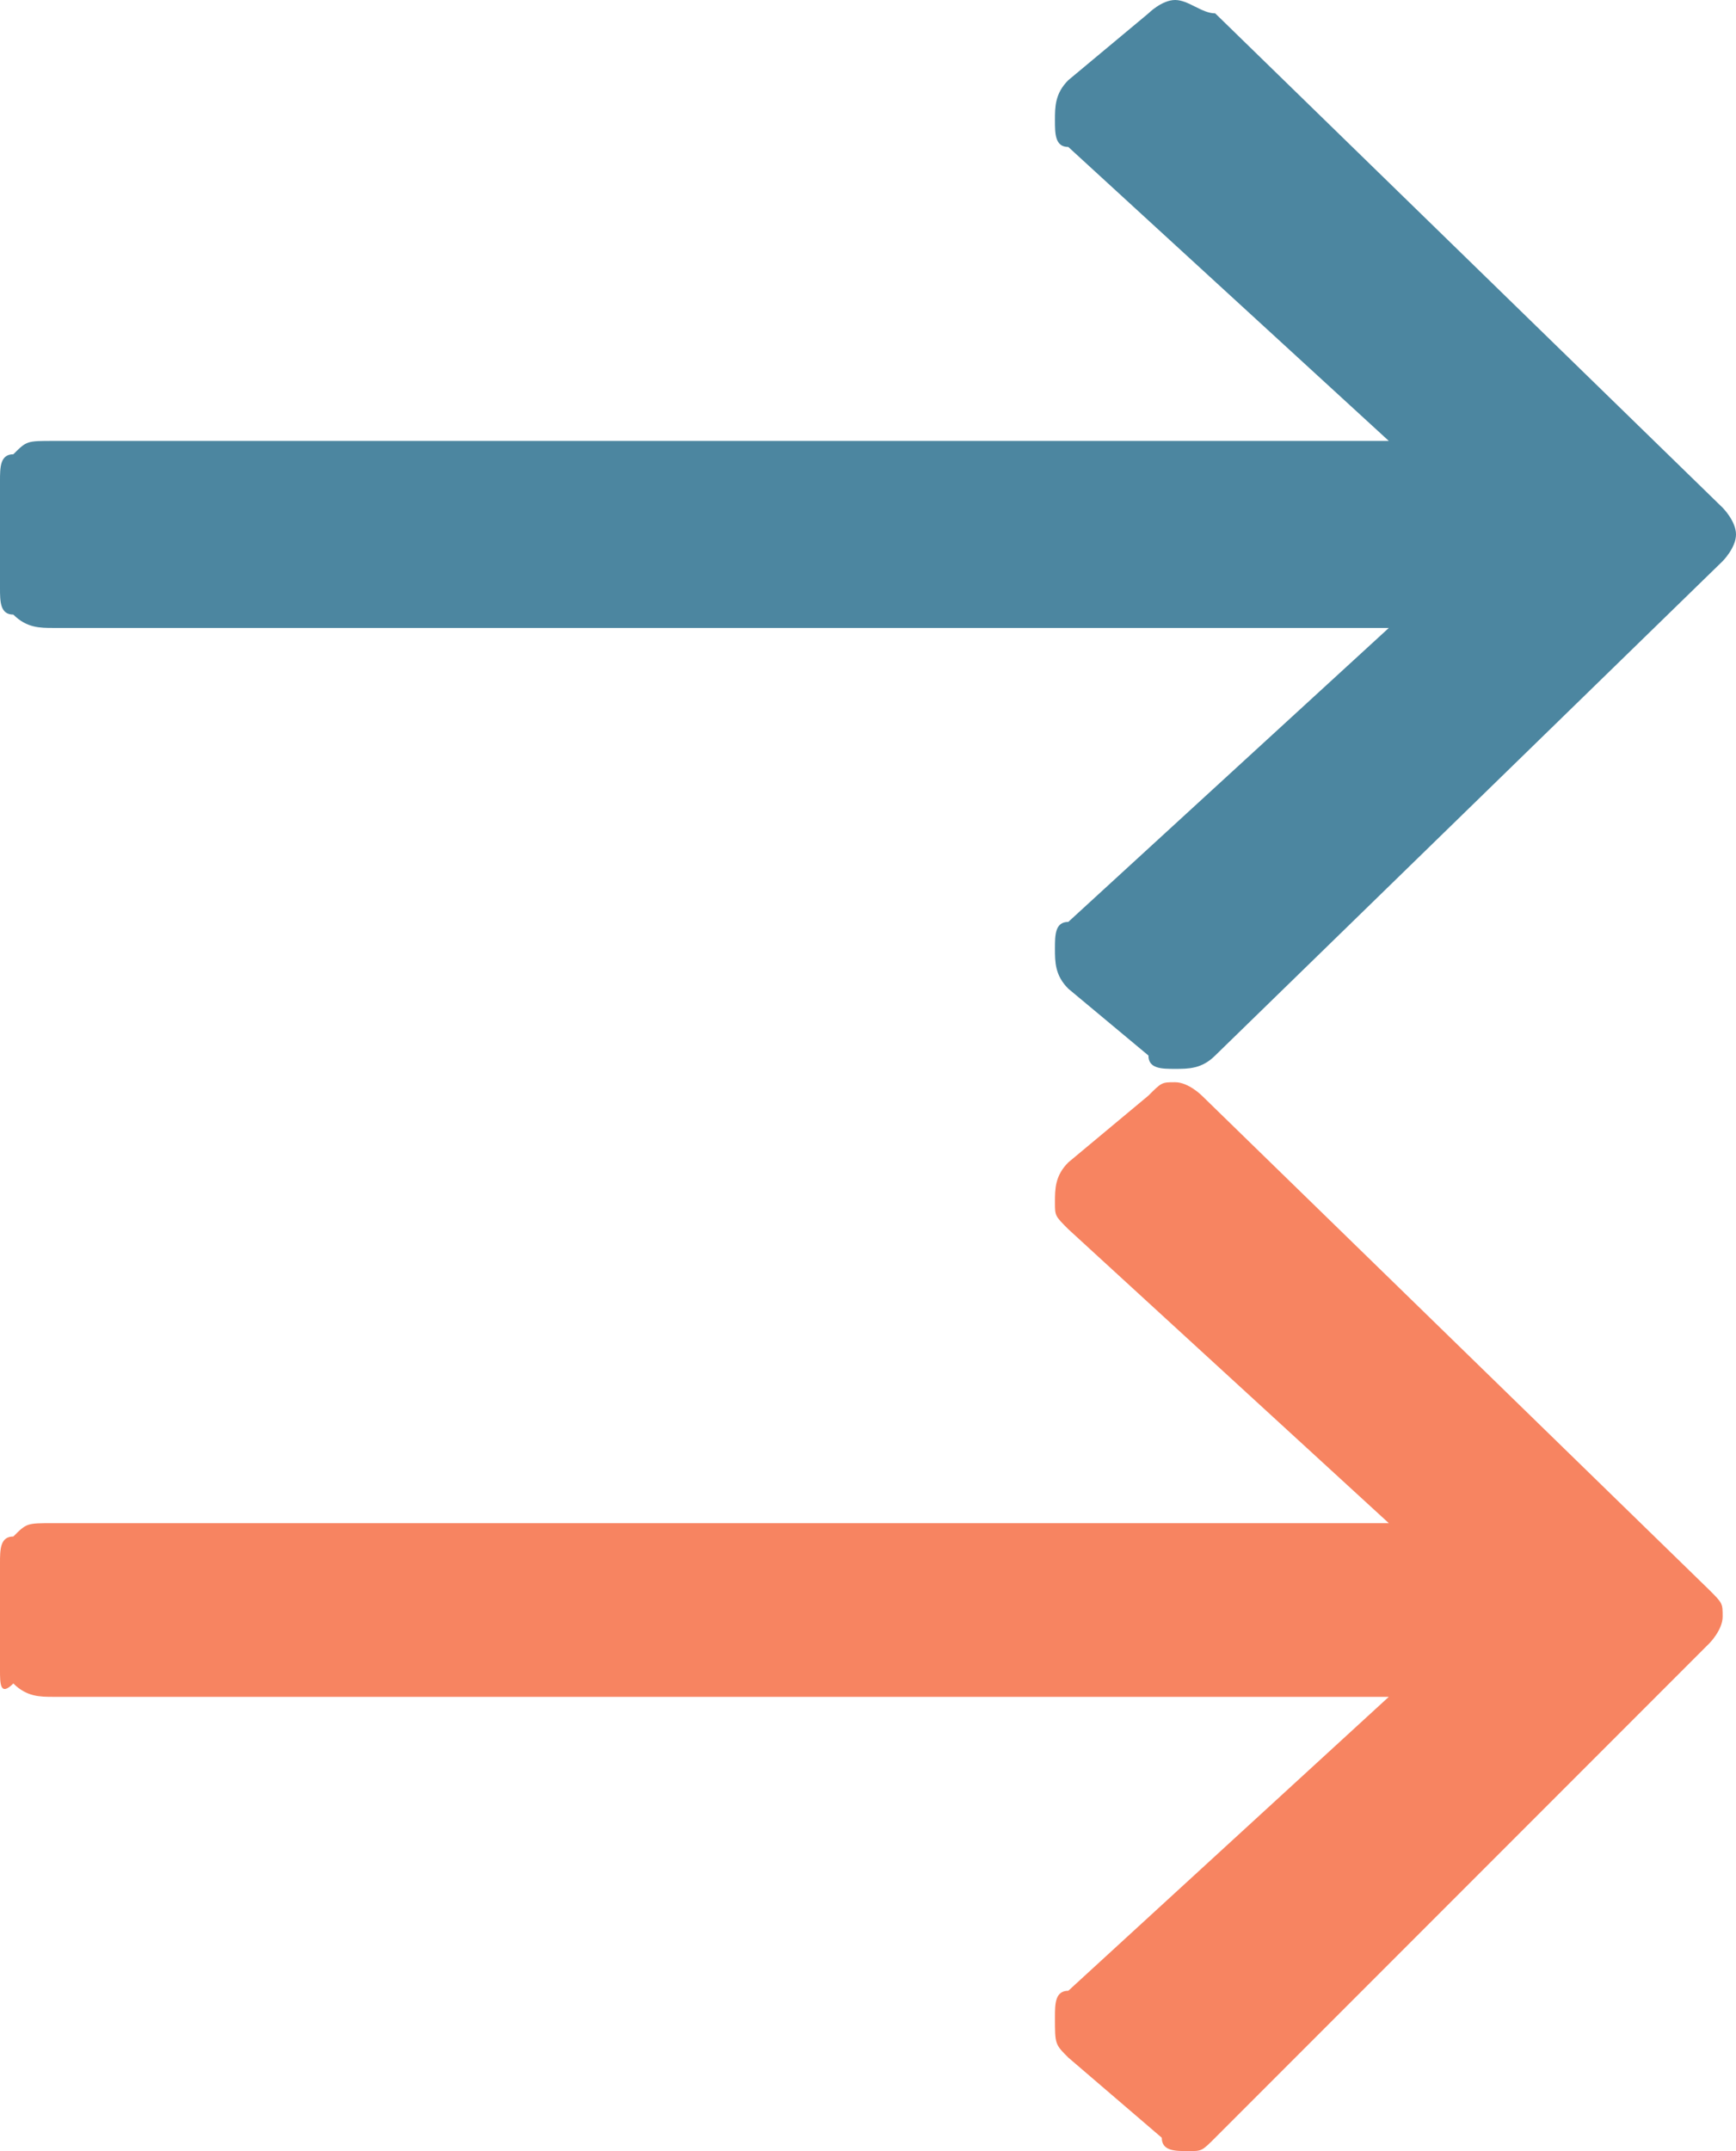
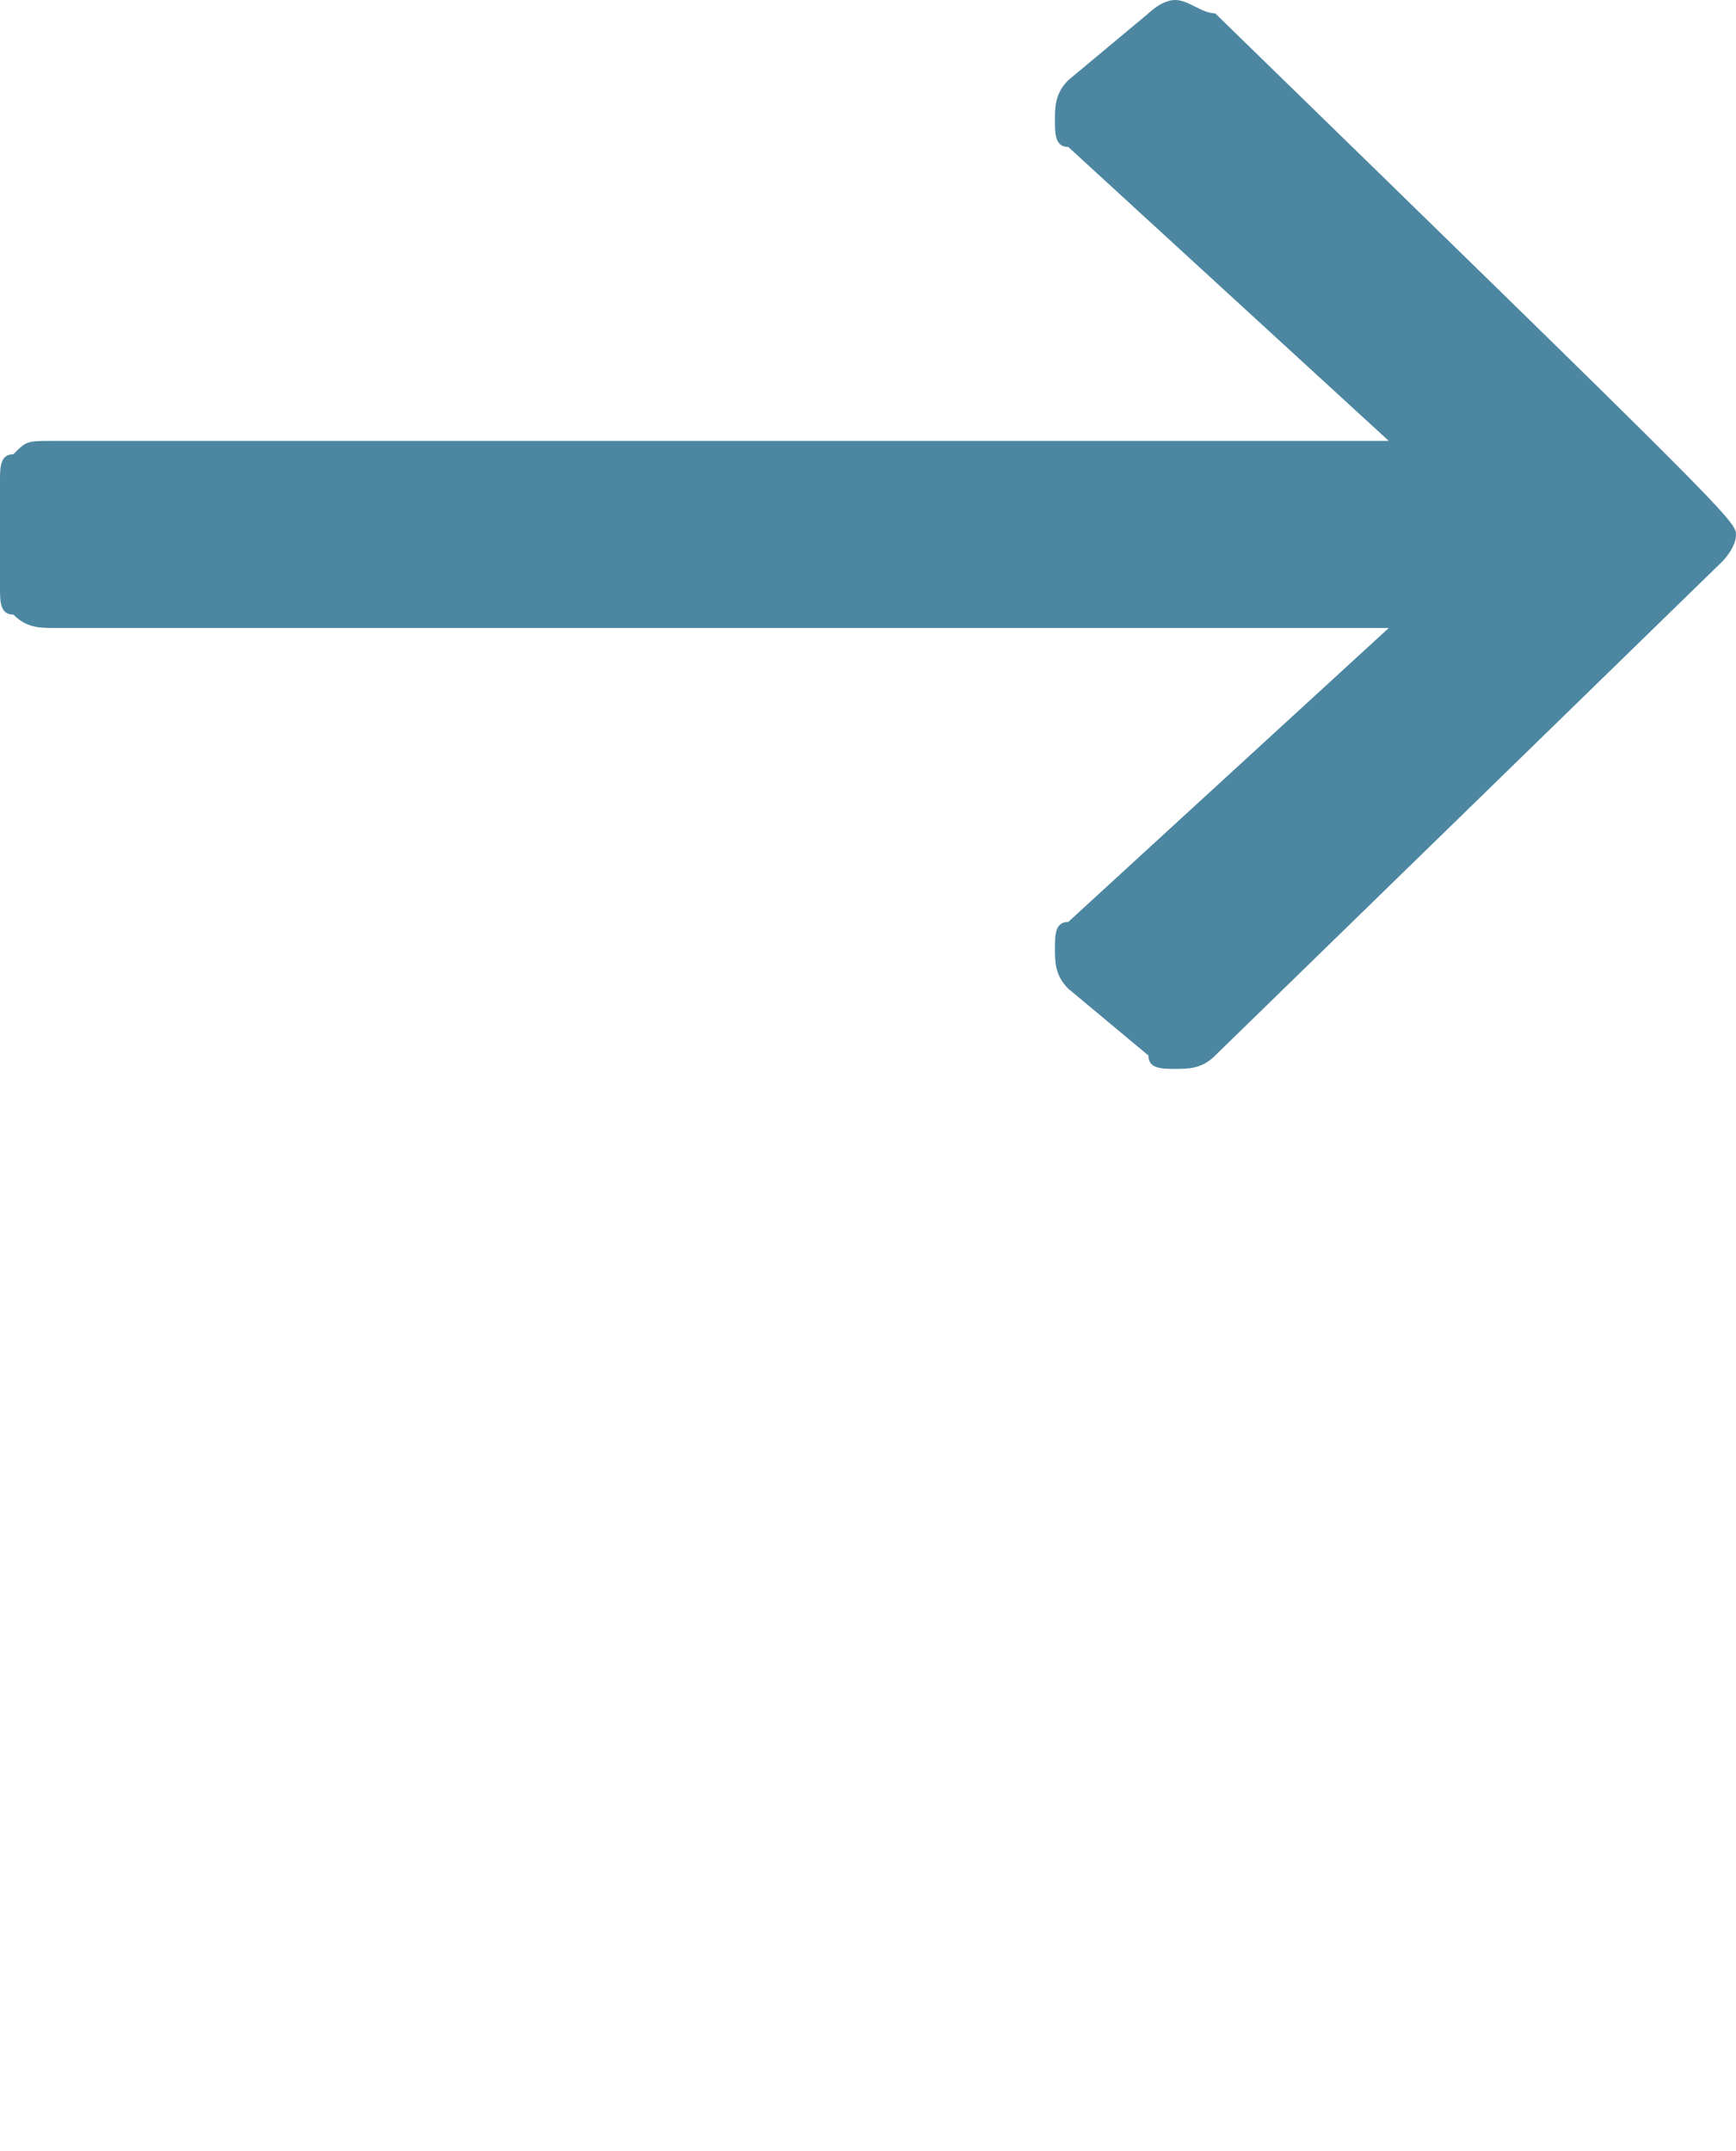
<svg xmlns="http://www.w3.org/2000/svg" version="1.1" id="Layer_1" x="0px" y="0px" viewBox="0 0 13 16.1" style="enable-background:new 0 0 13 16.1;" xml:space="preserve">
  <style type="text/css">
	.st0{fill:#4C86A0;}
	.st1{fill:#F78461;}
</style>
-   <path class="st0" d="M8.6,0.1C8.6,0.1,8.7,0,8.8,0C8.9,0,9,0.1,9.1,0.1l3.8,3.7C12.9,3.8,13,3.9,13,4c0,0.1-0.1,0.2-0.1,0.2L9.1,7.9  C9,8,8.9,8,8.8,8C8.7,8,8.6,8,8.6,7.9L8,7.4C7.9,7.3,7.9,7.2,7.9,7.1c0-0.1,0-0.2,0.1-0.2l2.4-2.2h-10c-0.1,0-0.2,0-0.3-0.1  C0,4.6,0,4.5,0,4.4V3.6c0-0.1,0-0.2,0.1-0.2c0.1-0.1,0.1-0.1,0.3-0.1h10L8,1.1C7.9,1.1,7.9,1,7.9,0.9c0-0.1,0-0.2,0.1-0.3L8.6,0.1z" />
-   <path class="st1" d="M8.6,8.2c0.1-0.1,0.1-0.1,0.2-0.1c0.1,0,0.2,0.1,0.2,0.1l3.8,3.7c0.1,0.1,0.1,0.1,0.1,0.2  c0,0.1-0.1,0.2-0.1,0.2L9.1,16c-0.1,0.1-0.1,0.1-0.2,0.1c-0.1,0-0.2,0-0.2-0.1L8,15.4c-0.1-0.1-0.1-0.1-0.1-0.3c0-0.1,0-0.2,0.1-0.2  l2.4-2.2h-10c-0.1,0-0.2,0-0.3-0.1C0,12.7,0,12.6,0,12.5v-0.8c0-0.1,0-0.2,0.1-0.2c0.1-0.1,0.1-0.1,0.3-0.1h10L8,9.2  C7.9,9.1,7.9,9.1,7.9,9c0-0.1,0-0.2,0.1-0.3L8.6,8.2z" />
+   <path class="st0" d="M8.6,0.1C8.6,0.1,8.7,0,8.8,0C8.9,0,9,0.1,9.1,0.1C12.9,3.8,13,3.9,13,4c0,0.1-0.1,0.2-0.1,0.2L9.1,7.9  C9,8,8.9,8,8.8,8C8.7,8,8.6,8,8.6,7.9L8,7.4C7.9,7.3,7.9,7.2,7.9,7.1c0-0.1,0-0.2,0.1-0.2l2.4-2.2h-10c-0.1,0-0.2,0-0.3-0.1  C0,4.6,0,4.5,0,4.4V3.6c0-0.1,0-0.2,0.1-0.2c0.1-0.1,0.1-0.1,0.3-0.1h10L8,1.1C7.9,1.1,7.9,1,7.9,0.9c0-0.1,0-0.2,0.1-0.3L8.6,0.1z" />
</svg>